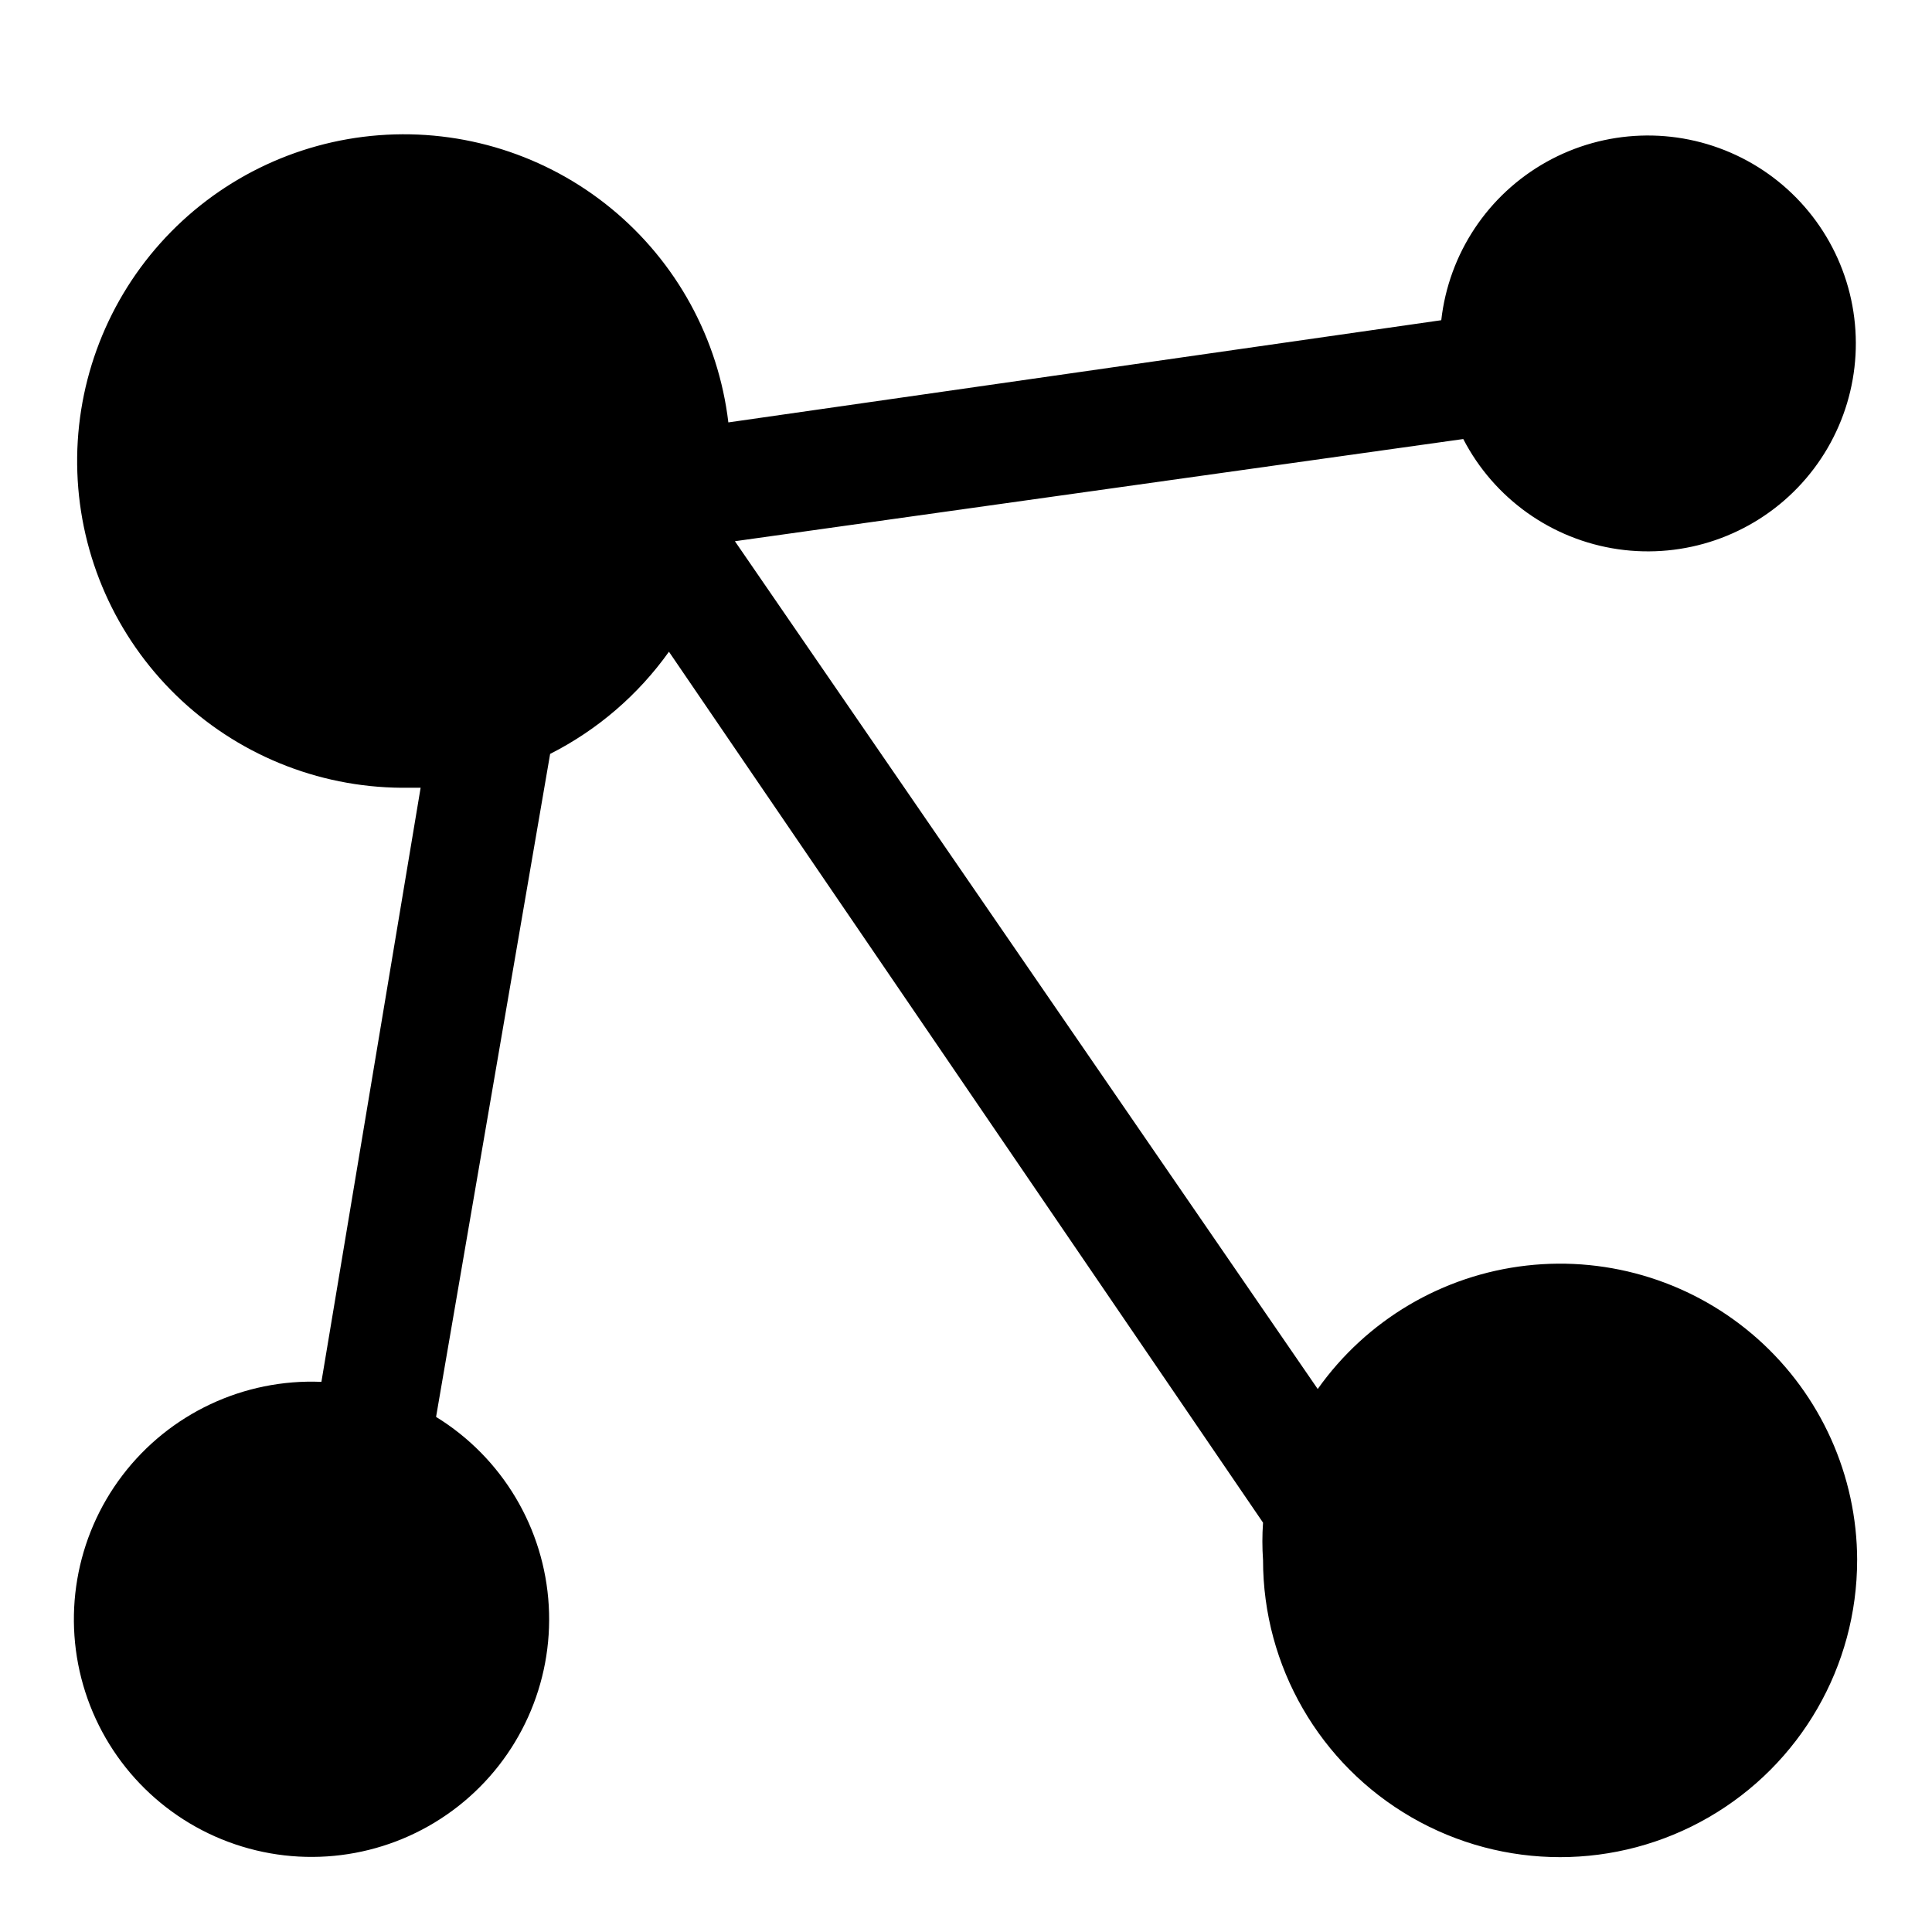
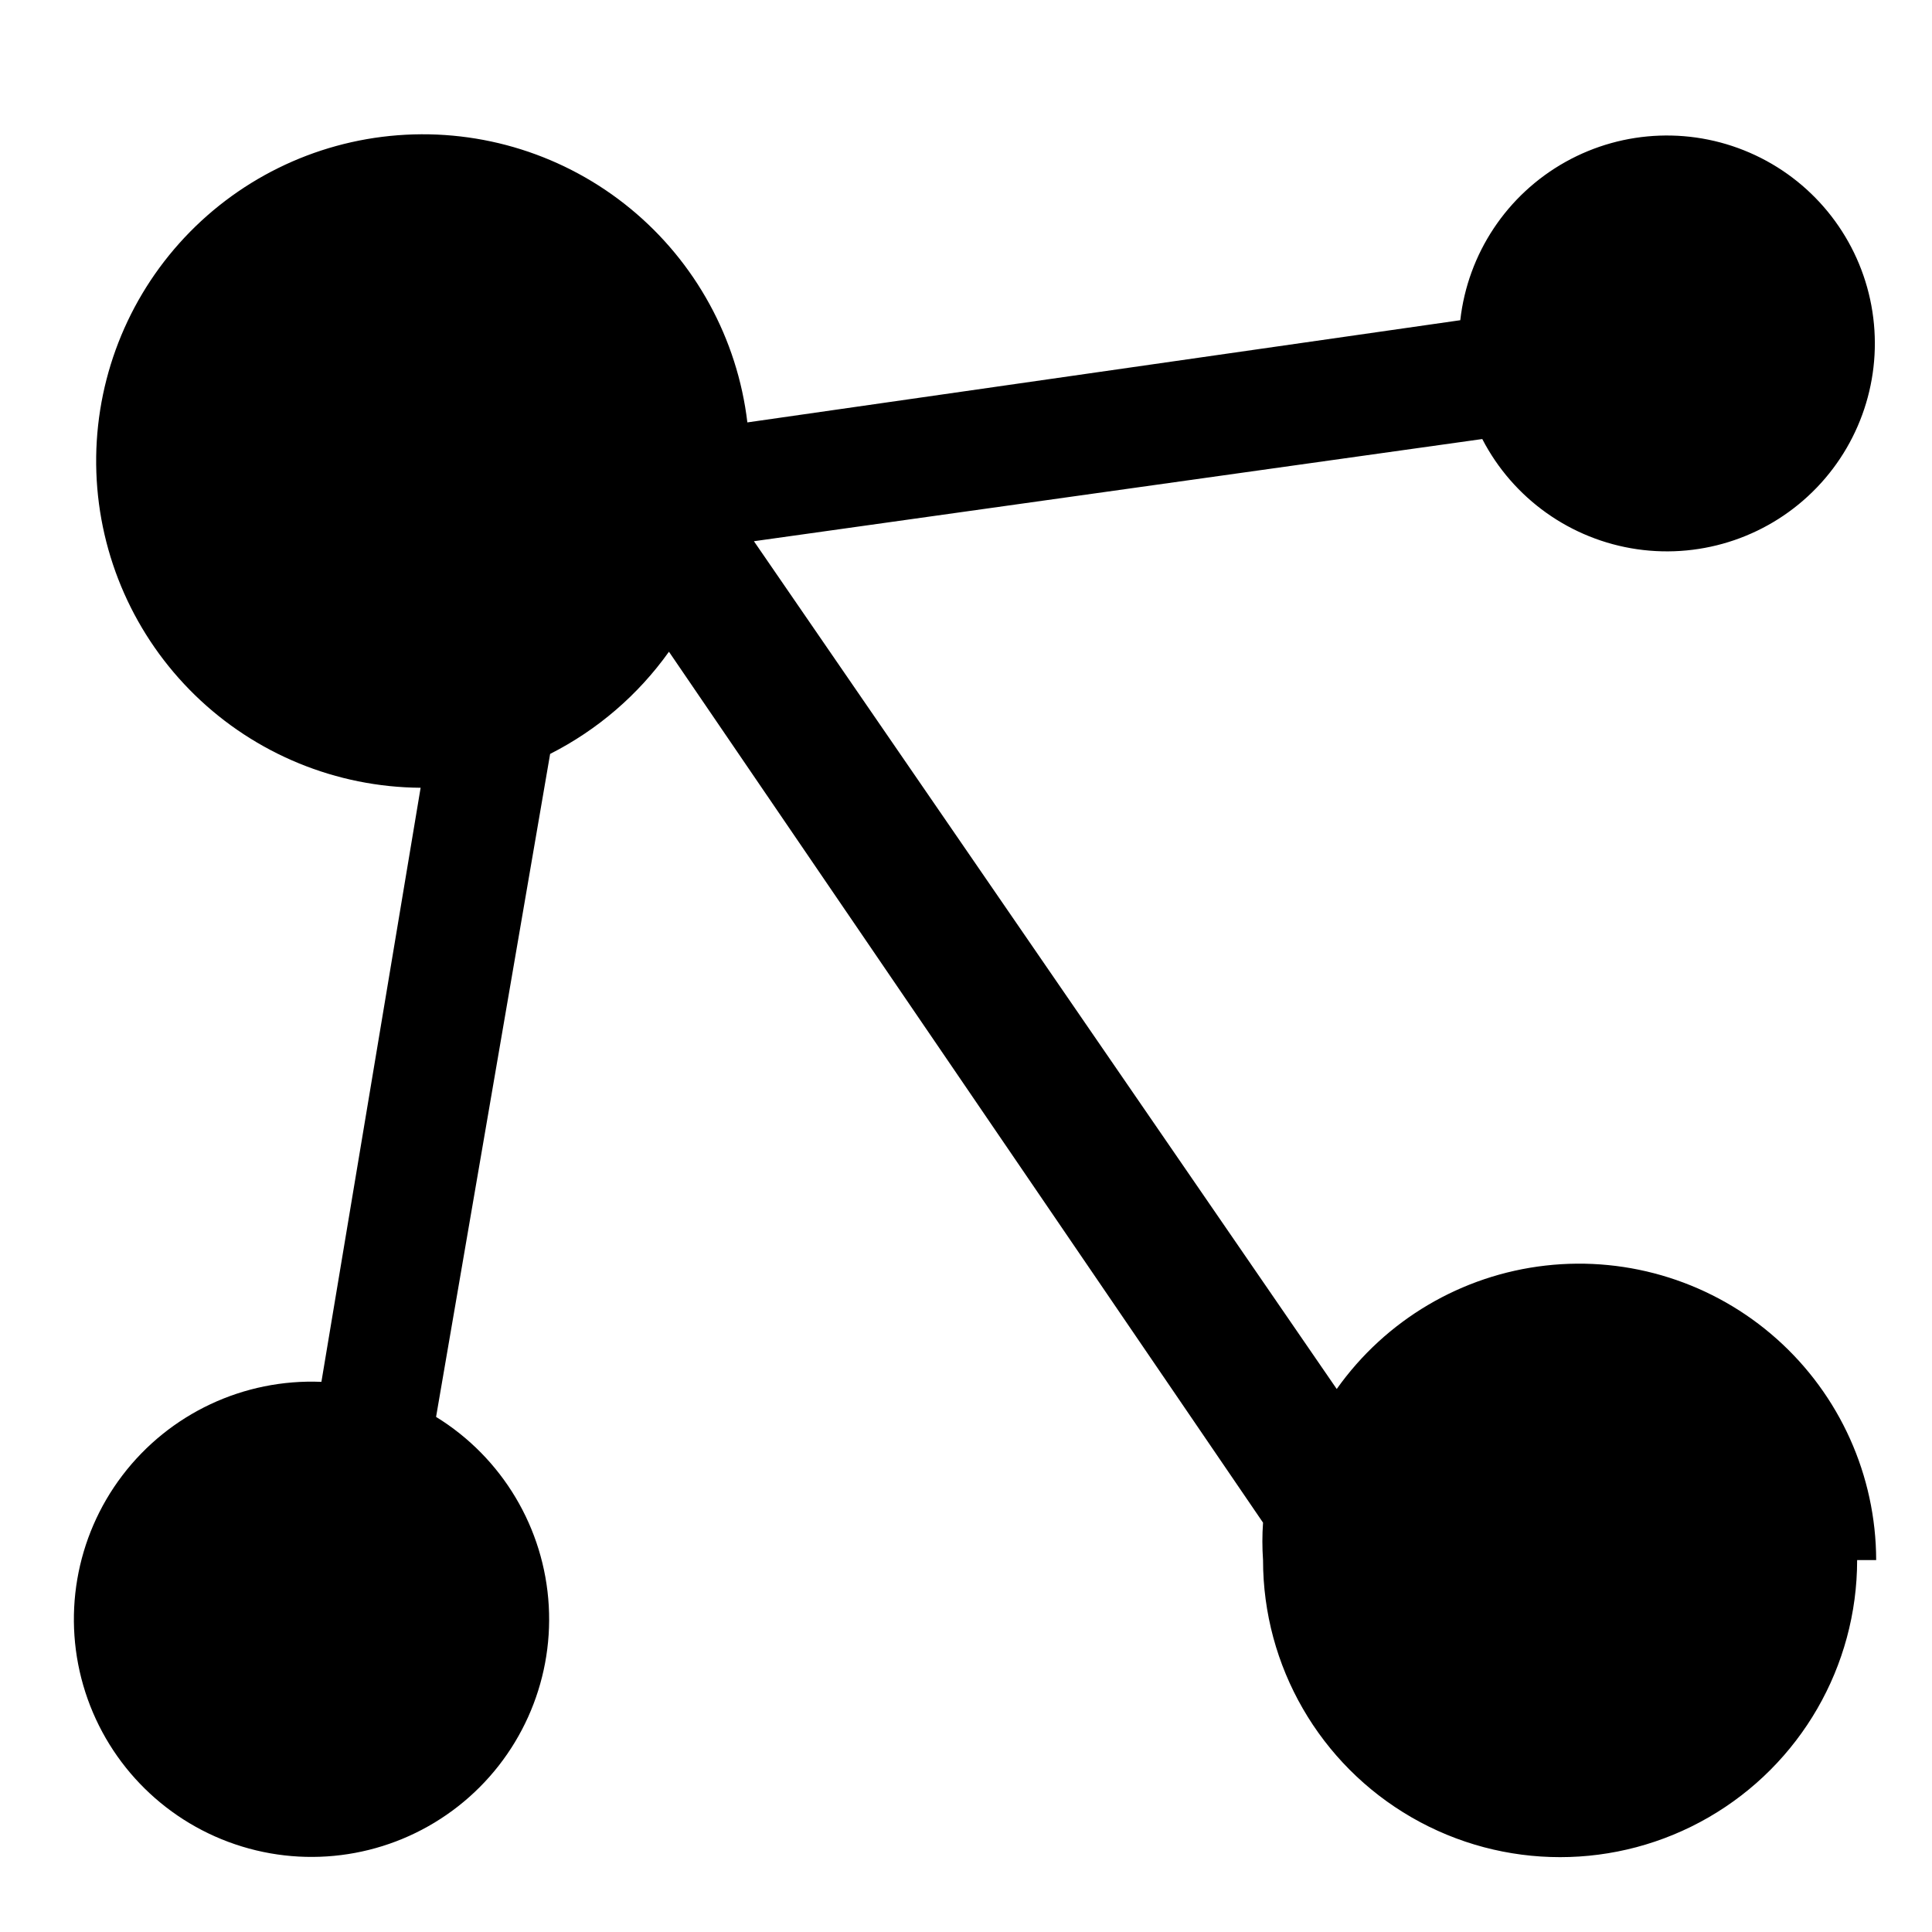
<svg xmlns="http://www.w3.org/2000/svg" fill="#000000" width="800px" height="800px" version="1.1" viewBox="144 144 512 512">
-   <path d="m636.16 557.44c0 28.125-15.004 54.113-39.359 68.176-24.359 14.062-54.367 14.062-78.723 0s-39.359-40.051-39.359-68.176c-0.234-3.301-0.234-6.613 0-9.918l-157.44-230.81c-8.152 11.441-18.957 20.73-31.488 27.082l-30.227 175.7c17.539 10.797 28.695 29.488 29.863 50.051 1.172 20.562-7.785 40.402-23.988 53.117-16.199 12.719-37.598 16.711-57.293 10.688-19.699-6.019-35.207-21.293-41.527-40.895-6.32-19.605-2.656-41.059 9.812-57.453 12.469-16.395 32.168-25.656 52.746-24.797l26.293-157.44h-5.039c-22.336-0.156-43.75-8.938-59.766-24.516-16.012-15.574-25.391-36.734-26.168-59.059-0.777-22.324 7.106-44.086 21.996-60.738 14.891-16.652 35.641-26.902 57.914-28.613 22.273-1.711 44.344 5.25 61.605 19.434 17.258 14.18 28.371 34.484 31.012 56.668l188.93-27.082c1.984-17.652 12.355-33.266 27.859-41.938 15.508-8.672 34.238-9.34 50.32-1.789 16.082 7.551 27.535 22.387 30.766 39.855s-2.156 35.422-14.473 48.227c-12.312 12.801-30.047 18.883-47.625 16.332-17.582-2.551-32.852-13.422-41.02-29.199l-193.02 27.082 154.45 224.67c12.949-18.281 33.07-30.176 55.328-32.711 22.258-2.535 44.539 4.531 61.27 19.43 16.727 14.902 26.312 36.223 26.359 58.621z" />
+   <path d="m636.16 557.44c0 28.125-15.004 54.113-39.359 68.176-24.359 14.062-54.367 14.062-78.723 0s-39.359-40.051-39.359-68.176c-0.234-3.301-0.234-6.613 0-9.918l-157.44-230.81c-8.152 11.441-18.957 20.73-31.488 27.082l-30.227 175.7c17.539 10.797 28.695 29.488 29.863 50.051 1.172 20.562-7.785 40.402-23.988 53.117-16.199 12.719-37.598 16.711-57.293 10.688-19.699-6.019-35.207-21.293-41.527-40.895-6.32-19.605-2.656-41.059 9.812-57.453 12.469-16.395 32.168-25.656 52.746-24.797l26.293-157.44c-22.336-0.156-43.75-8.938-59.766-24.516-16.012-15.574-25.391-36.734-26.168-59.059-0.777-22.324 7.106-44.086 21.996-60.738 14.891-16.652 35.641-26.902 57.914-28.613 22.273-1.711 44.344 5.25 61.605 19.434 17.258 14.18 28.371 34.484 31.012 56.668l188.93-27.082c1.984-17.652 12.355-33.266 27.859-41.938 15.508-8.672 34.238-9.34 50.32-1.789 16.082 7.551 27.535 22.387 30.766 39.855s-2.156 35.422-14.473 48.227c-12.312 12.801-30.047 18.883-47.625 16.332-17.582-2.551-32.852-13.422-41.02-29.199l-193.02 27.082 154.45 224.67c12.949-18.281 33.07-30.176 55.328-32.711 22.258-2.535 44.539 4.531 61.27 19.43 16.727 14.902 26.312 36.223 26.359 58.621z" />
</svg>